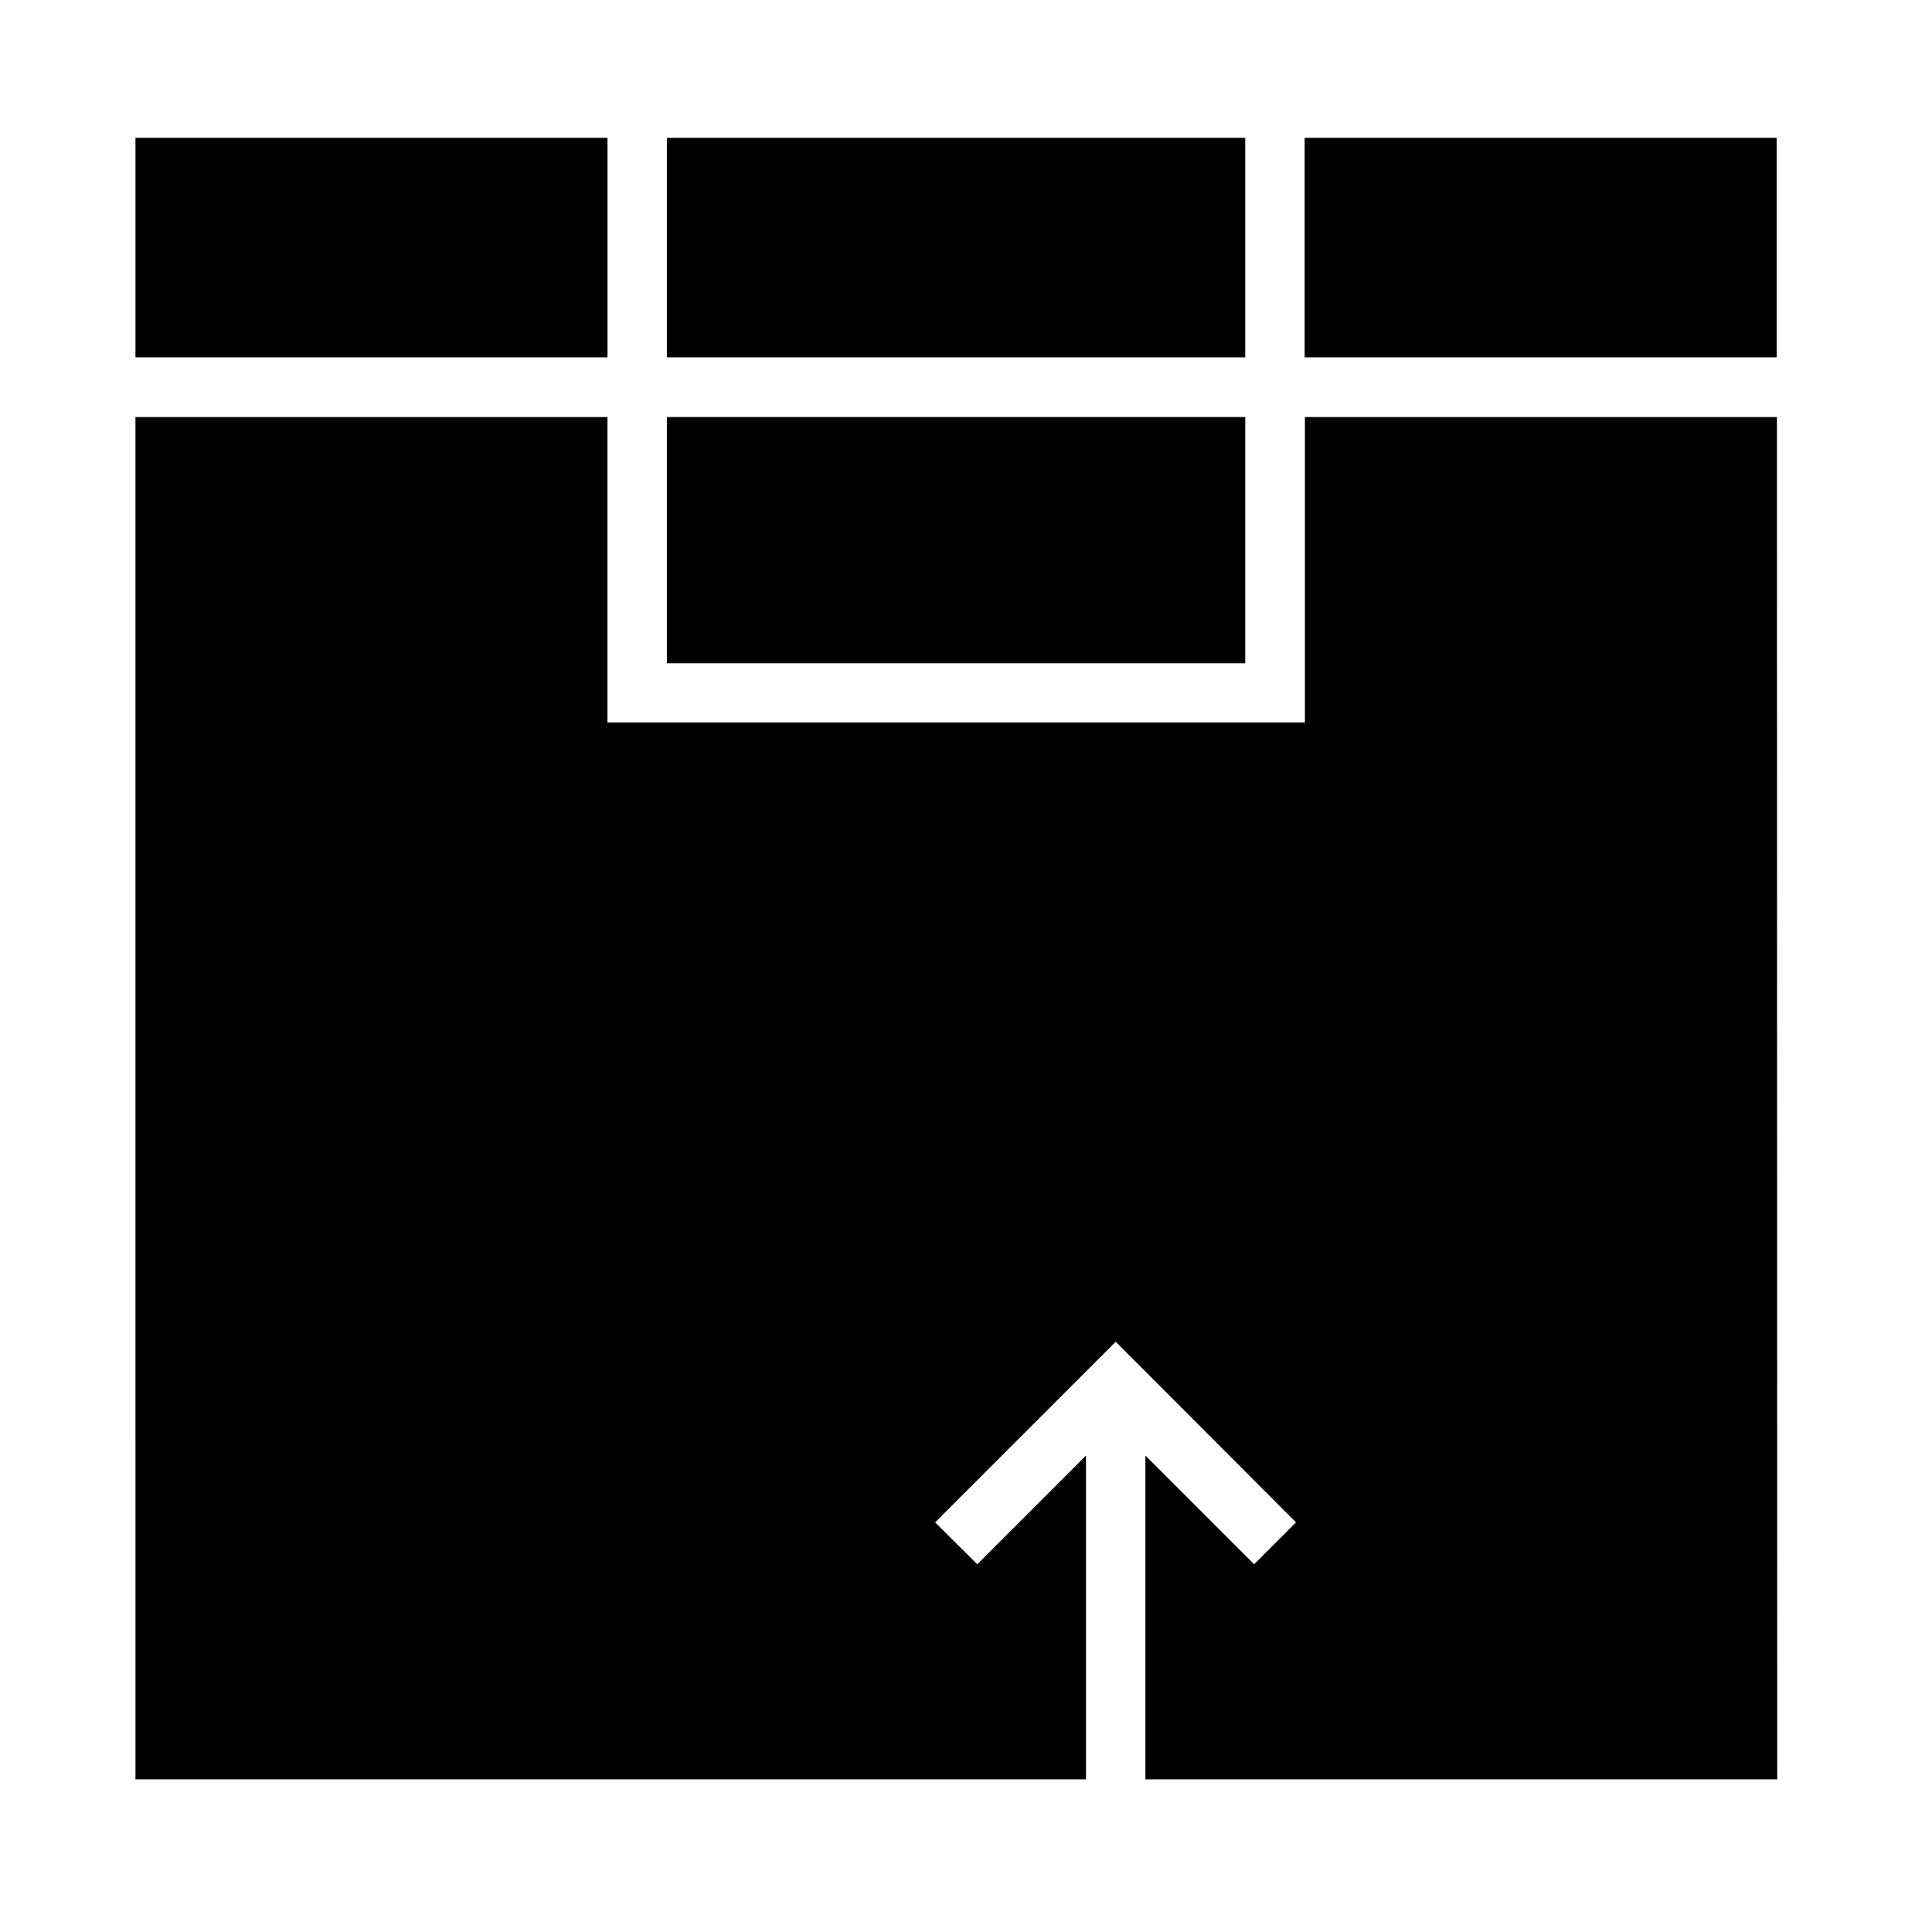
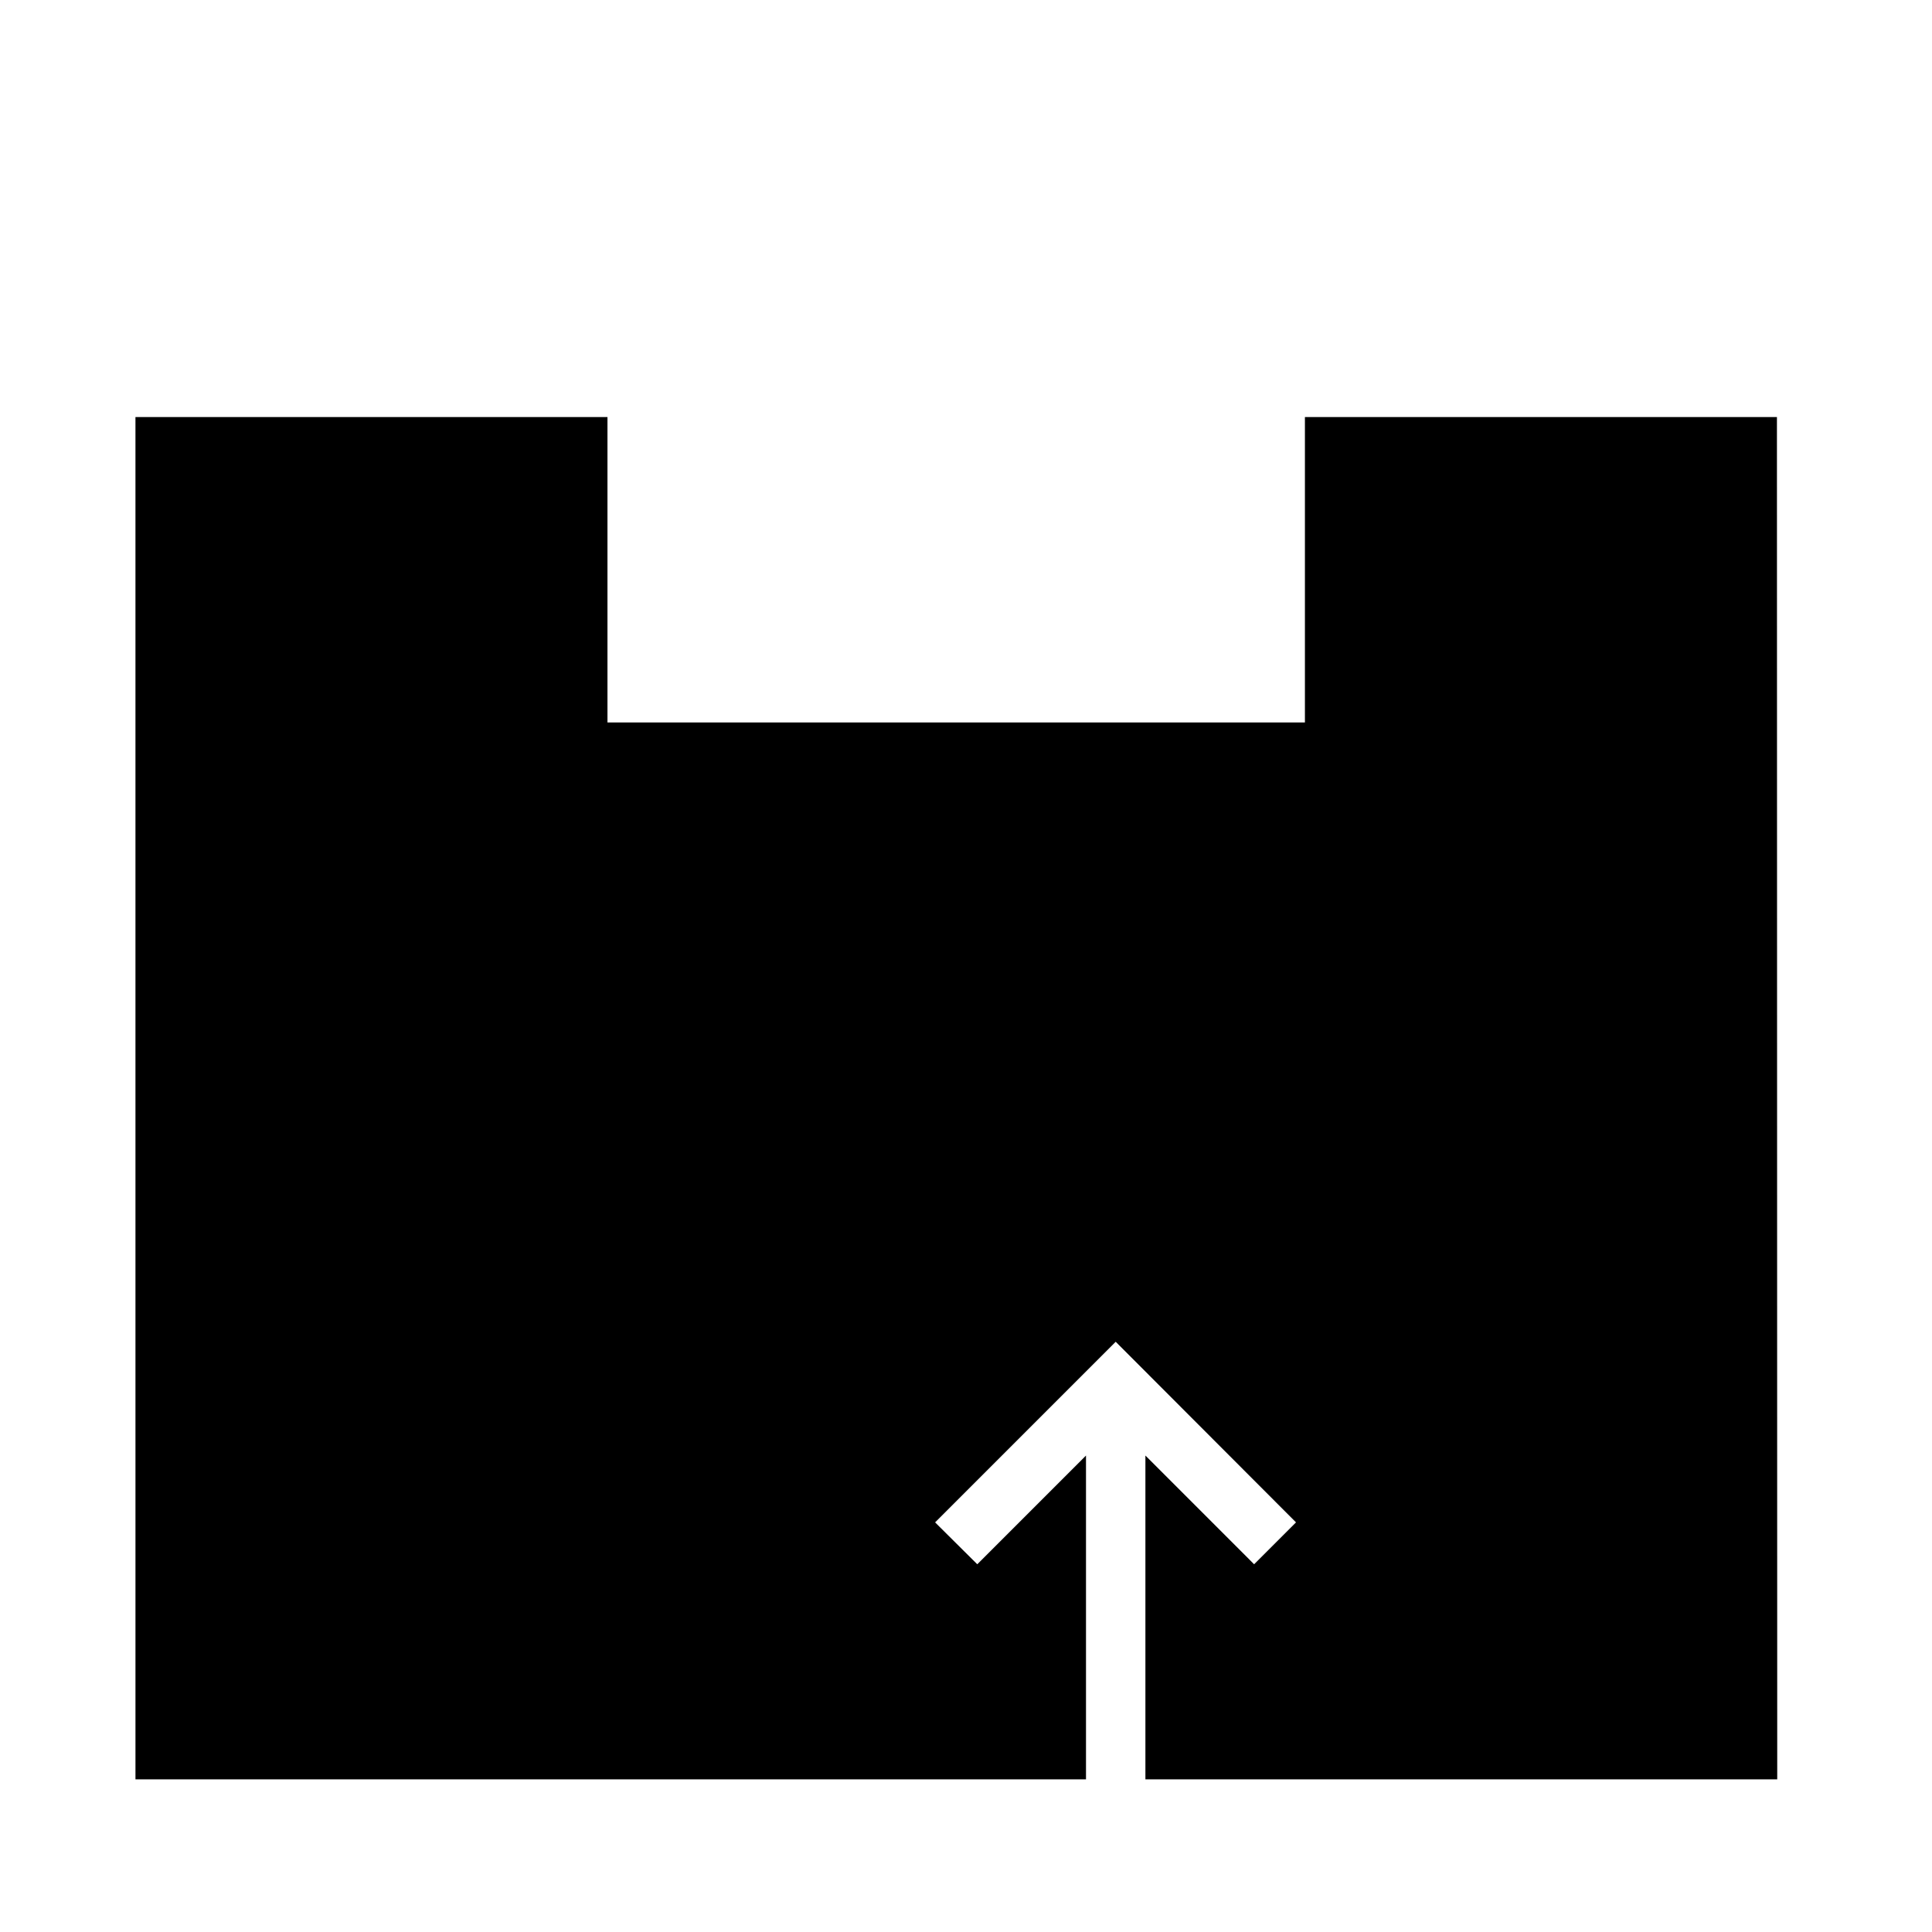
<svg xmlns="http://www.w3.org/2000/svg" fill="#000000" width="800px" height="800px" version="1.1" viewBox="144 144 512 512">
  <g>
-     <path d="m489.74 180.53h125.09v58.176h-125.09z" />
    <path d="m179.9 615.54h251.9v-85.805l-28.812 28.812-11.176-11.102 47.859-47.863 47.785 47.863-11.102 11.102-28.809-28.812v85.805h167.44l-0.078-361.01h-125.09v80.926h-184.83v-80.926h-125.09z" />
-     <path d="m320.73 254.52h153.27v65.258h-153.27z" />
-     <path d="m179.9 180.53h125.09v58.176h-125.09z" />
-     <path d="m320.73 180.53h153.27v58.176h-153.27z" />
  </g>
</svg>